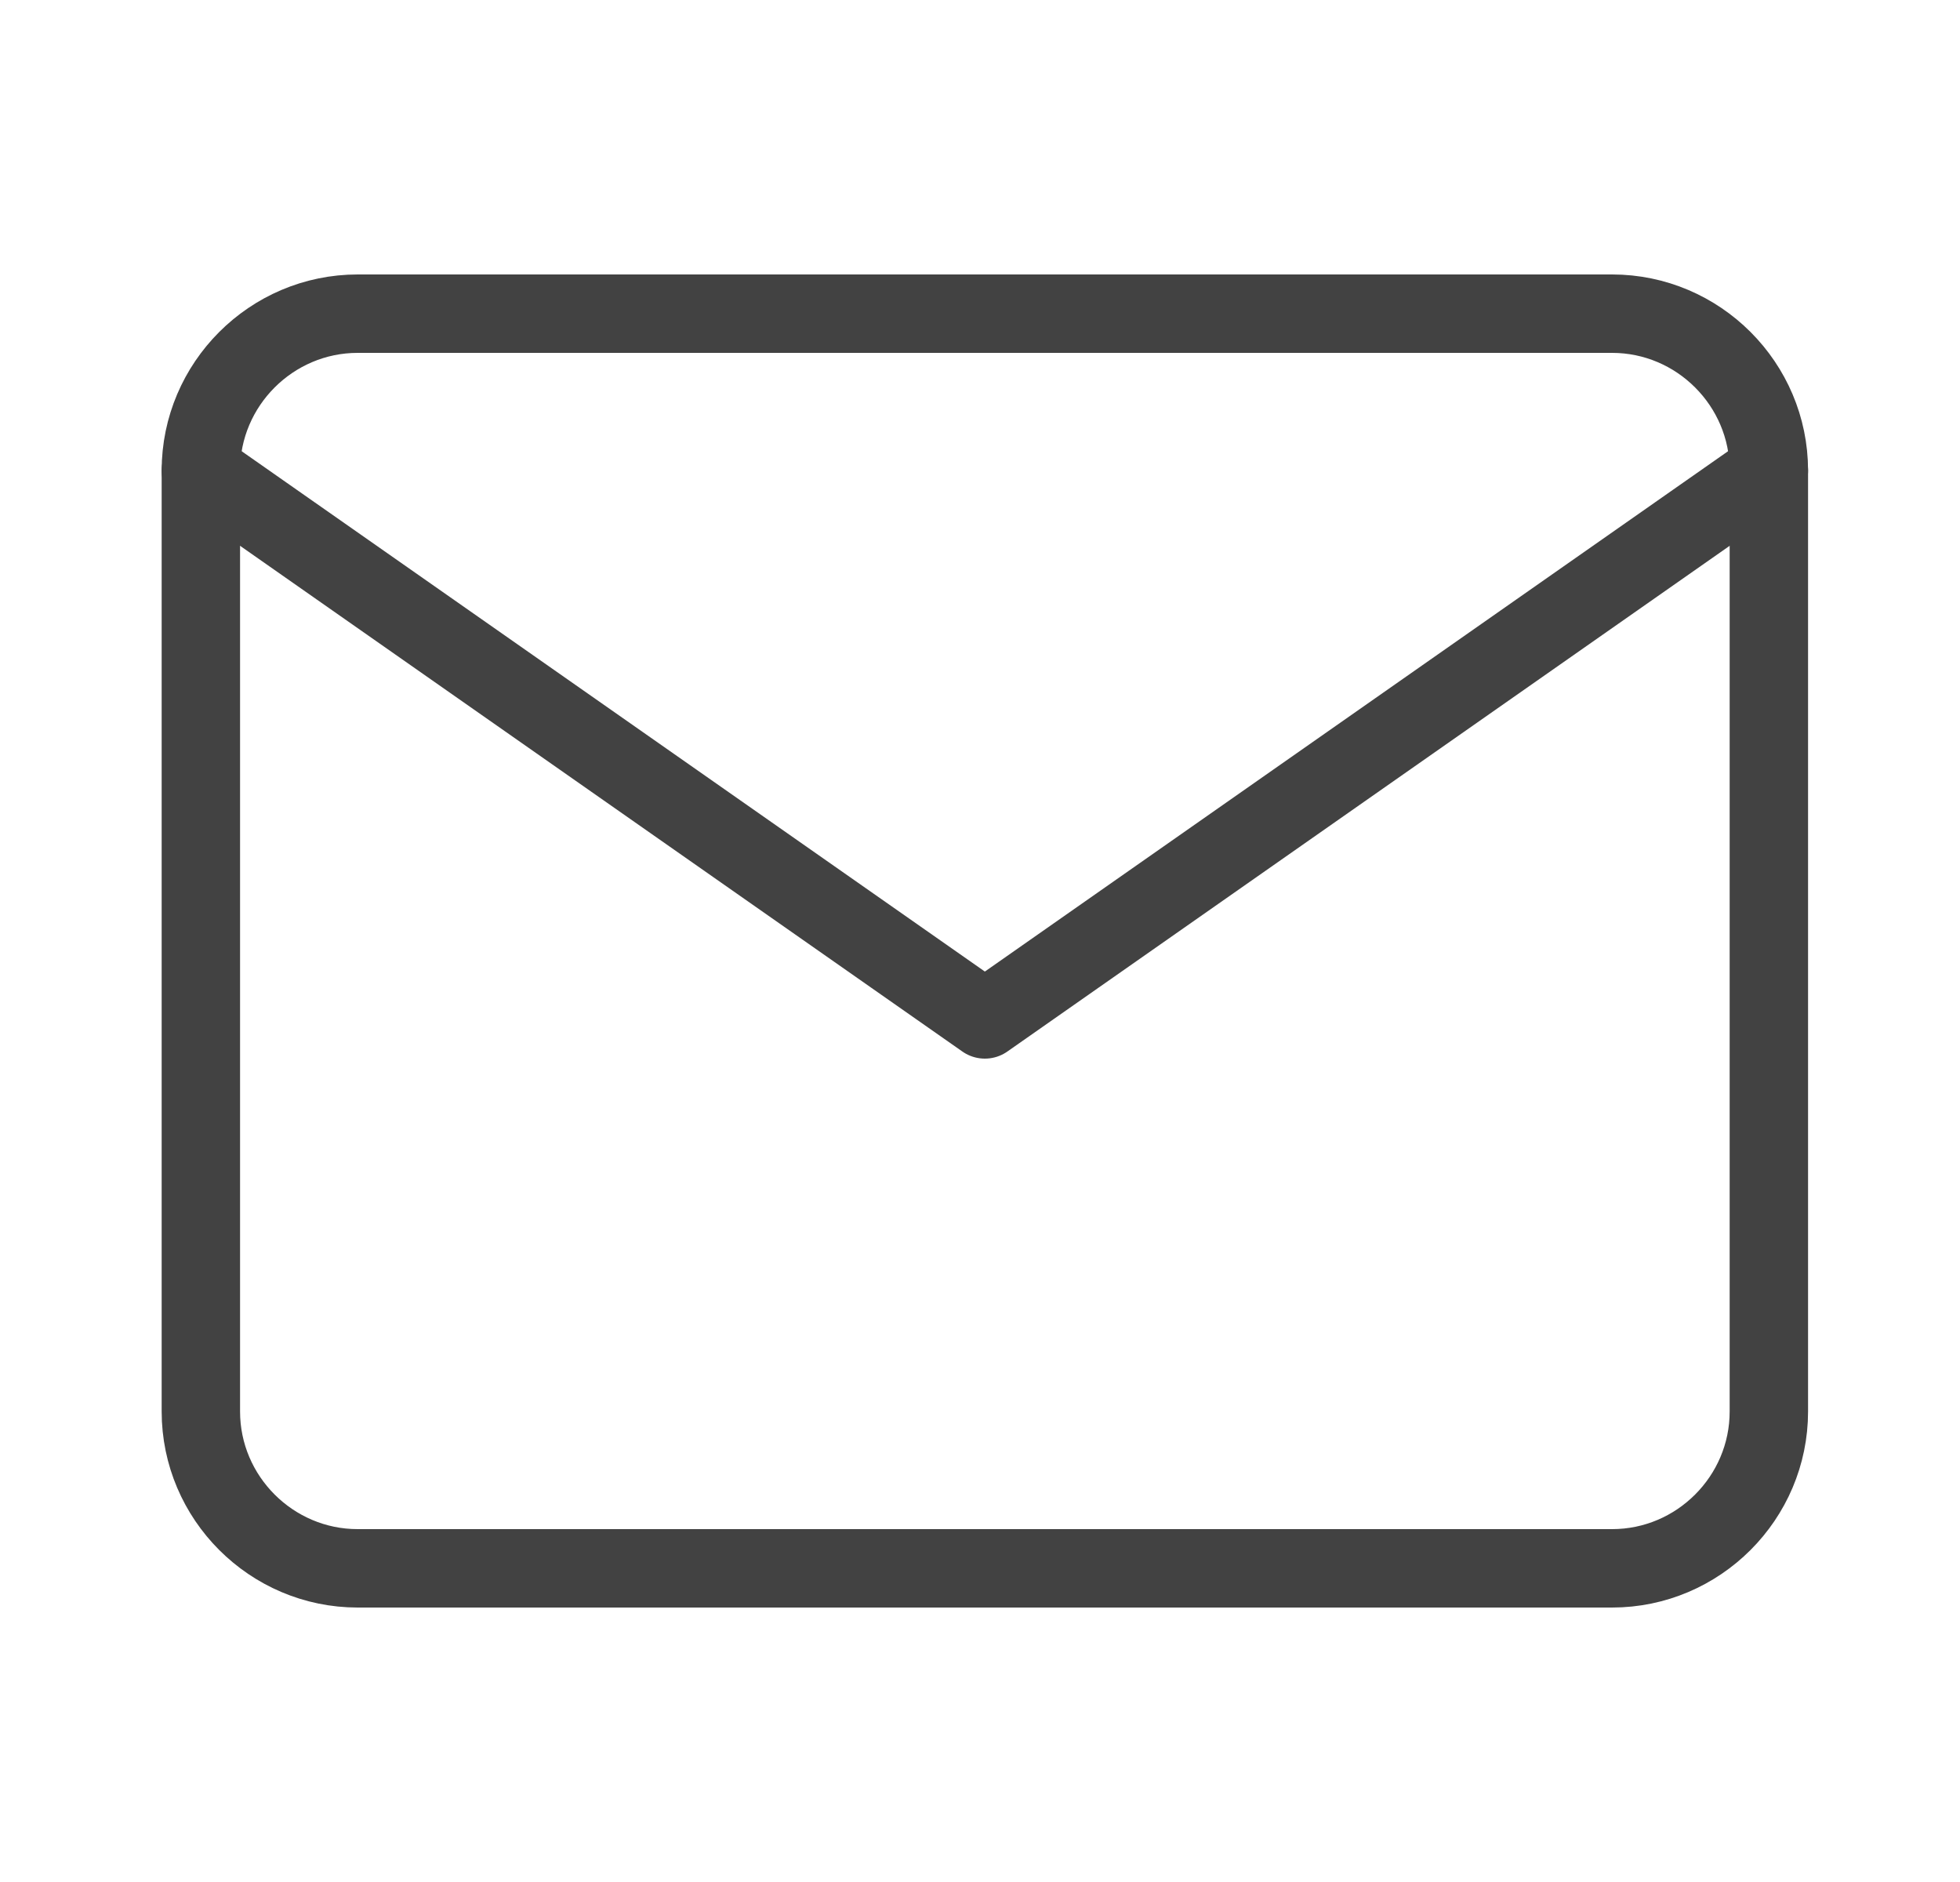
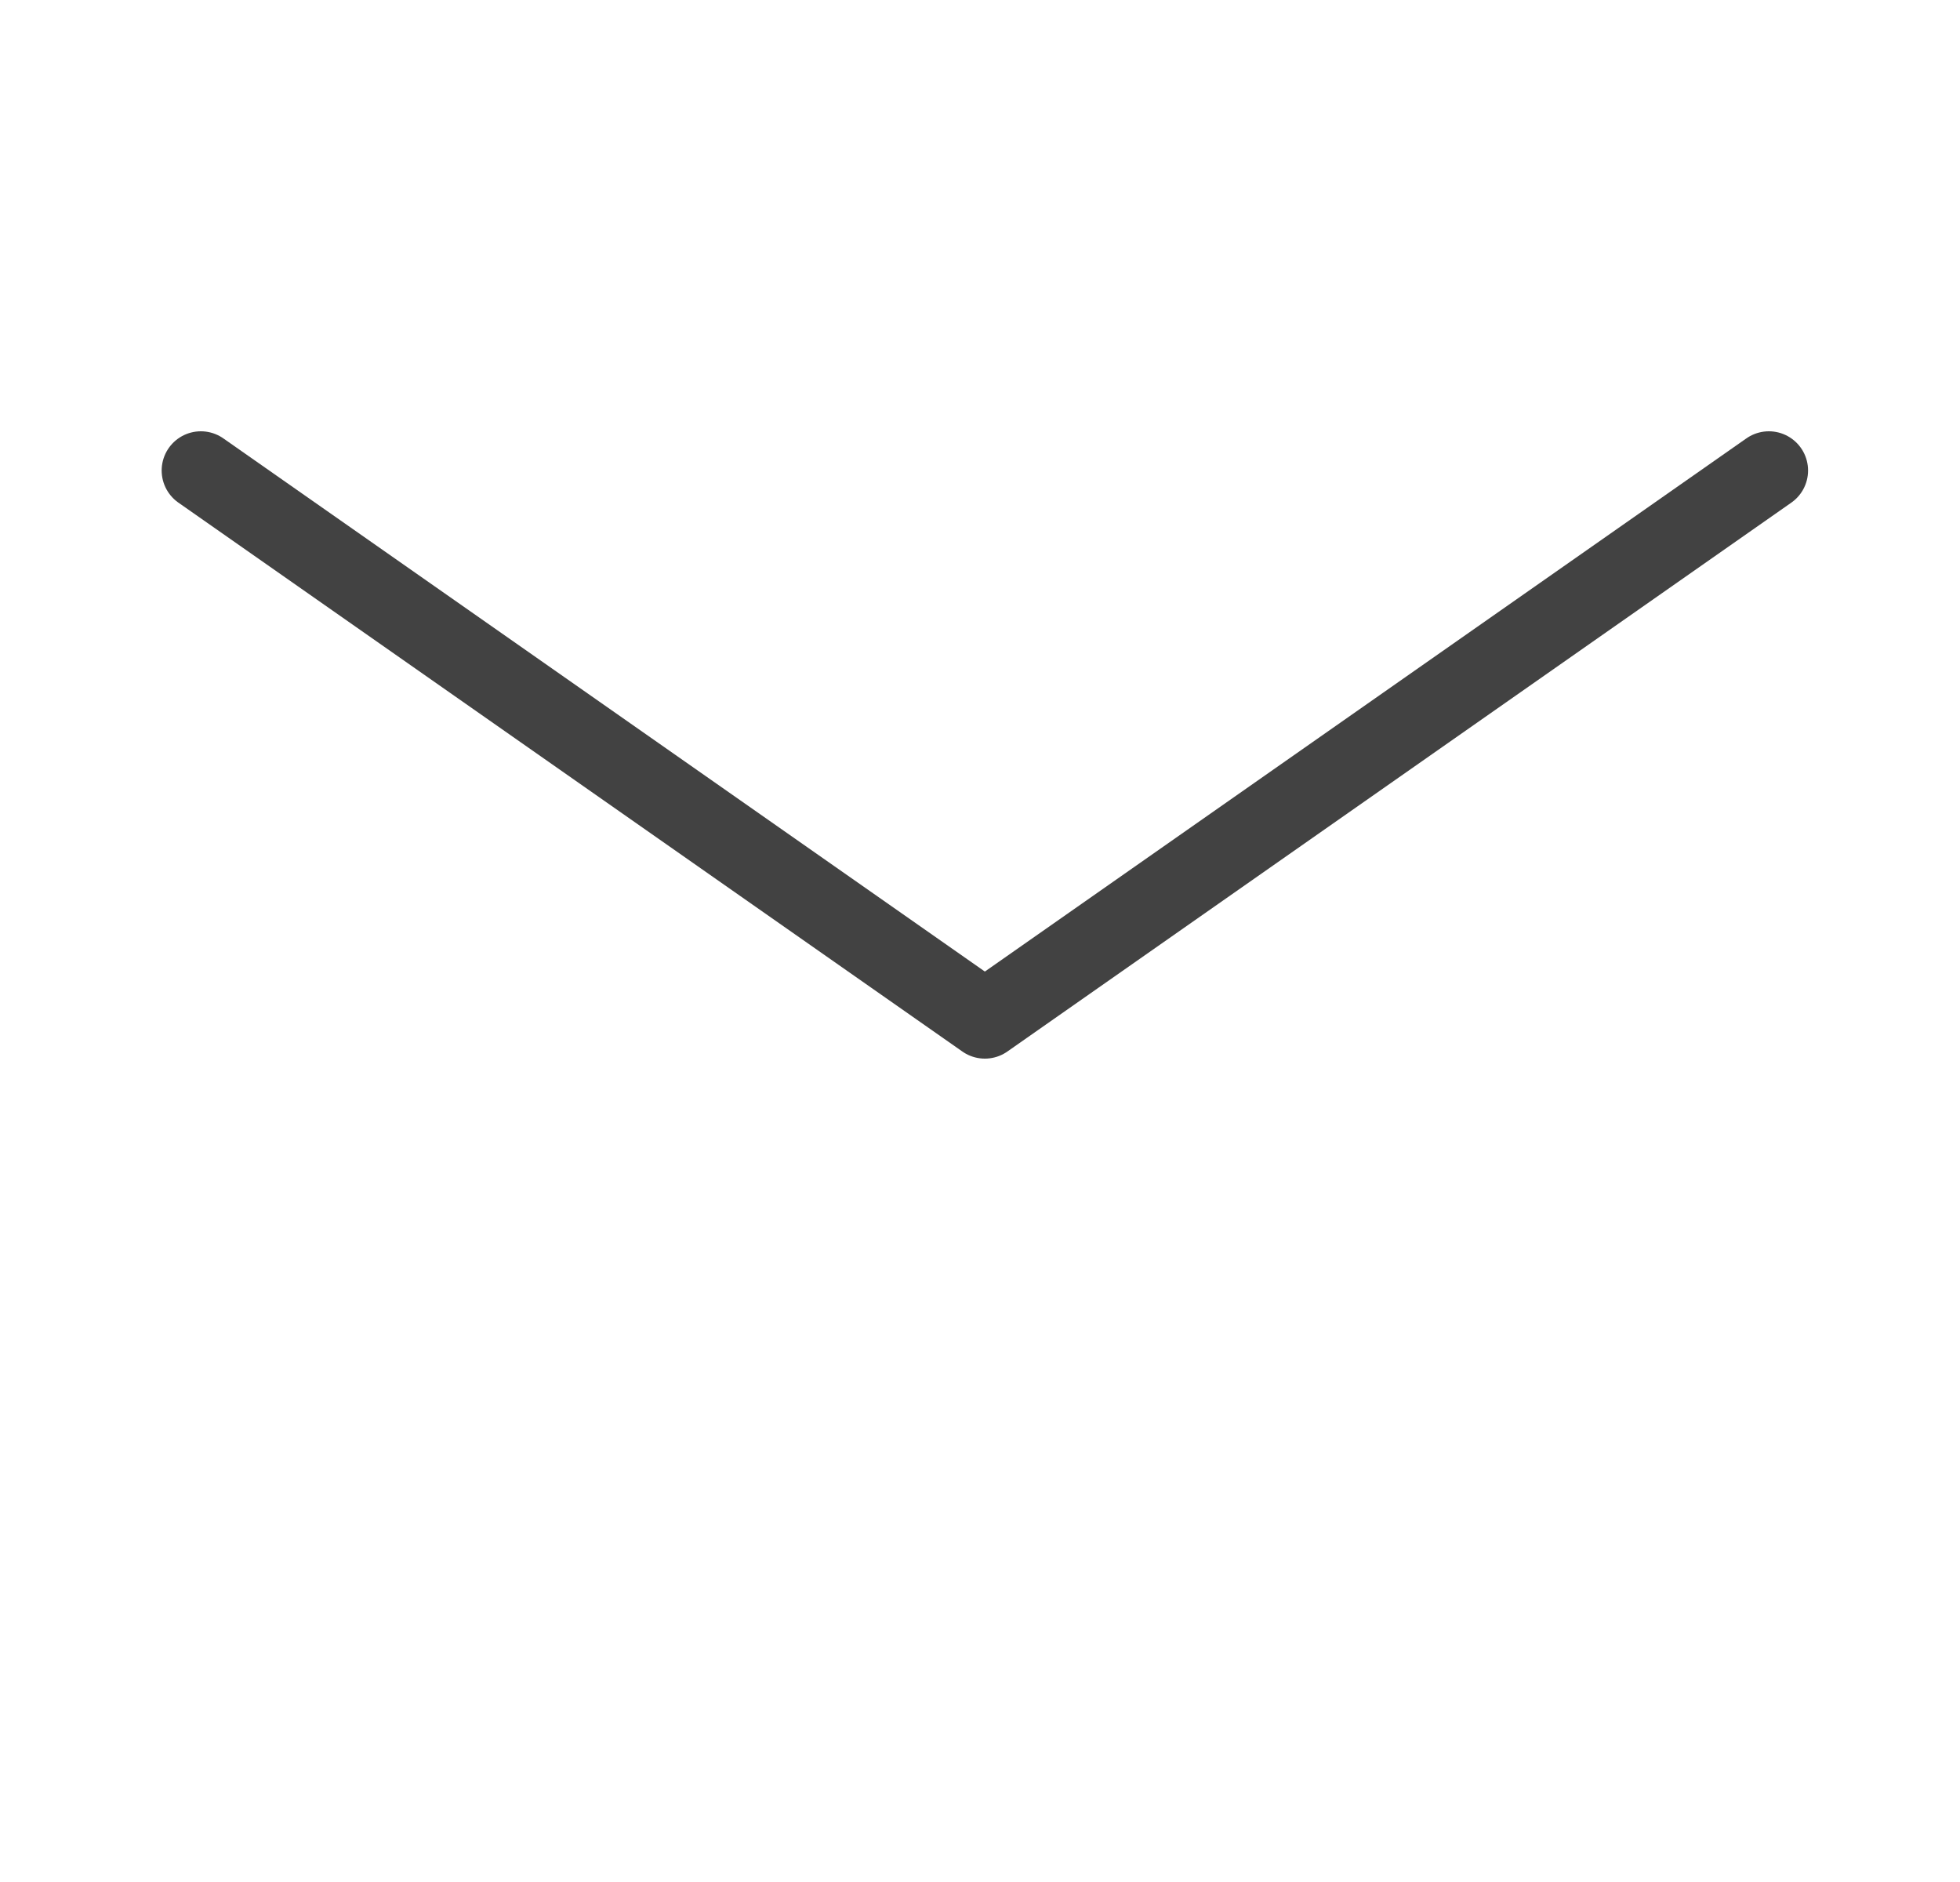
<svg xmlns="http://www.w3.org/2000/svg" width="25" height="24" viewBox="0 0 25 24" fill="none">
-   <path d="M4.562 4H20.562C21.663 4 22.562 4.9 22.562 6V18C22.562 19.1 21.663 20 20.562 20H4.562C3.462 20 2.562 19.1 2.562 18V6C2.562 4.9 3.462 4 4.562 4Z" stroke="#424242" stroke-linecap="round" stroke-linejoin="round" />
  <path d="M22.562 6L12.562 13L2.562 6" stroke="#424242" stroke-linecap="round" stroke-linejoin="round" />
</svg>